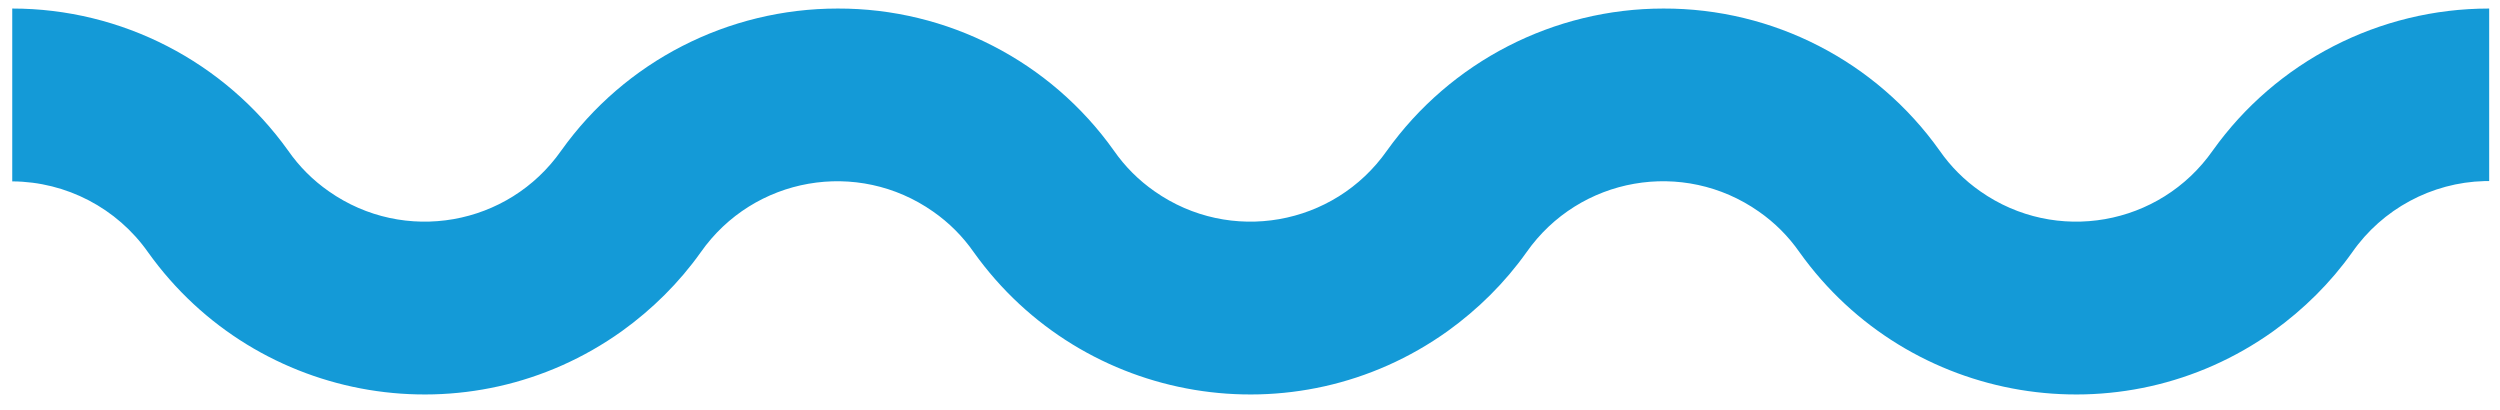
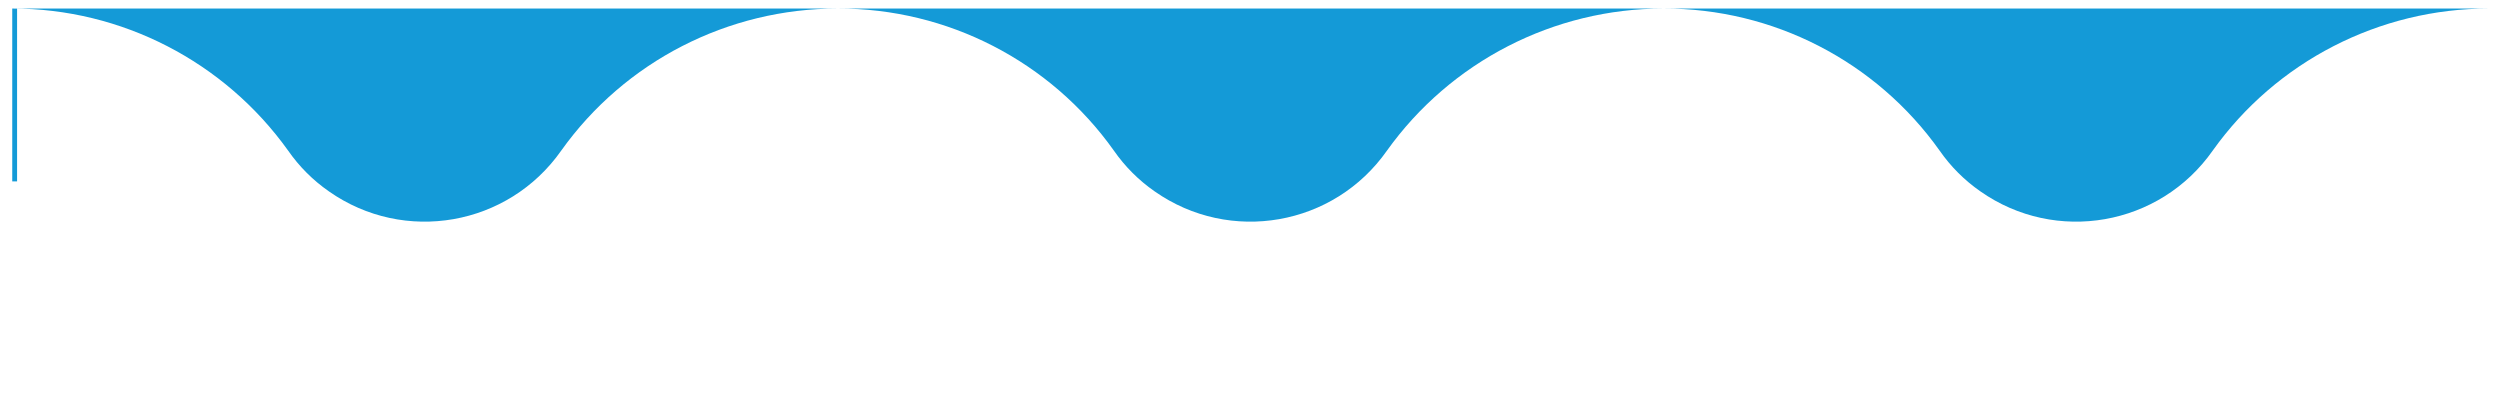
<svg xmlns="http://www.w3.org/2000/svg" id="Laag_1" version="1.1" viewBox="0 0 878 144">
  <defs>
    <style>
      .st0 {
        fill: #149ad7;
      }
    </style>
  </defs>
-   <path id="Path_2488" class="st0" d="M874.3,3h-.2c-38.5,0-74.7,18.6-97,49.9-18.6,26.5-55.1,32.9-81.6,14.3-5.6-3.9-10.4-8.7-14.3-14.3-22.3-31.4-58.5-50-97-49.9h0c-38.5,0-74.7,18.6-97.1,49.9-18.6,26.5-55.1,32.9-81.6,14.3-5.6-3.9-10.4-8.7-14.3-14.3-22.3-31.4-58.5-50-97-49.9h0c-38.5,0-74.7,18.5-97.1,49.9-18.6,26.5-55.1,32.9-81.6,14.3-5.6-3.9-10.4-8.7-14.3-14.3C78.8,21.6,42.7,3,4.3,3h0v60.7c19,.1,36.8,9.4,47.7,24.9,38.3,53.6,112.8,66,166.4,27.7,10.7-7.7,20.1-17,27.7-27.7,18.6-26.5,55.1-32.9,81.6-14.3,5.6,3.9,10.4,8.7,14.3,14.3,38.3,53.6,112.8,66,166.4,27.7,10.7-7.7,20.1-17,27.7-27.7,18.6-26.5,55.1-32.9,81.6-14.3,5.6,3.9,10.4,8.7,14.3,14.3,38.3,53.6,112.8,66,166.4,27.7,10.7-7.7,20.1-17,27.7-27.7,10.6-15.2,27.9-24.5,46.4-25h1.7V3Z" />
+   <path id="Path_2488" class="st0" d="M874.3,3h-.2c-38.5,0-74.7,18.6-97,49.9-18.6,26.5-55.1,32.9-81.6,14.3-5.6-3.9-10.4-8.7-14.3-14.3-22.3-31.4-58.5-50-97-49.9h0c-38.5,0-74.7,18.6-97.1,49.9-18.6,26.5-55.1,32.9-81.6,14.3-5.6-3.9-10.4-8.7-14.3-14.3-22.3-31.4-58.5-50-97-49.9h0c-38.5,0-74.7,18.5-97.1,49.9-18.6,26.5-55.1,32.9-81.6,14.3-5.6-3.9-10.4-8.7-14.3-14.3C78.8,21.6,42.7,3,4.3,3h0v60.7h1.7V3Z" />
</svg>